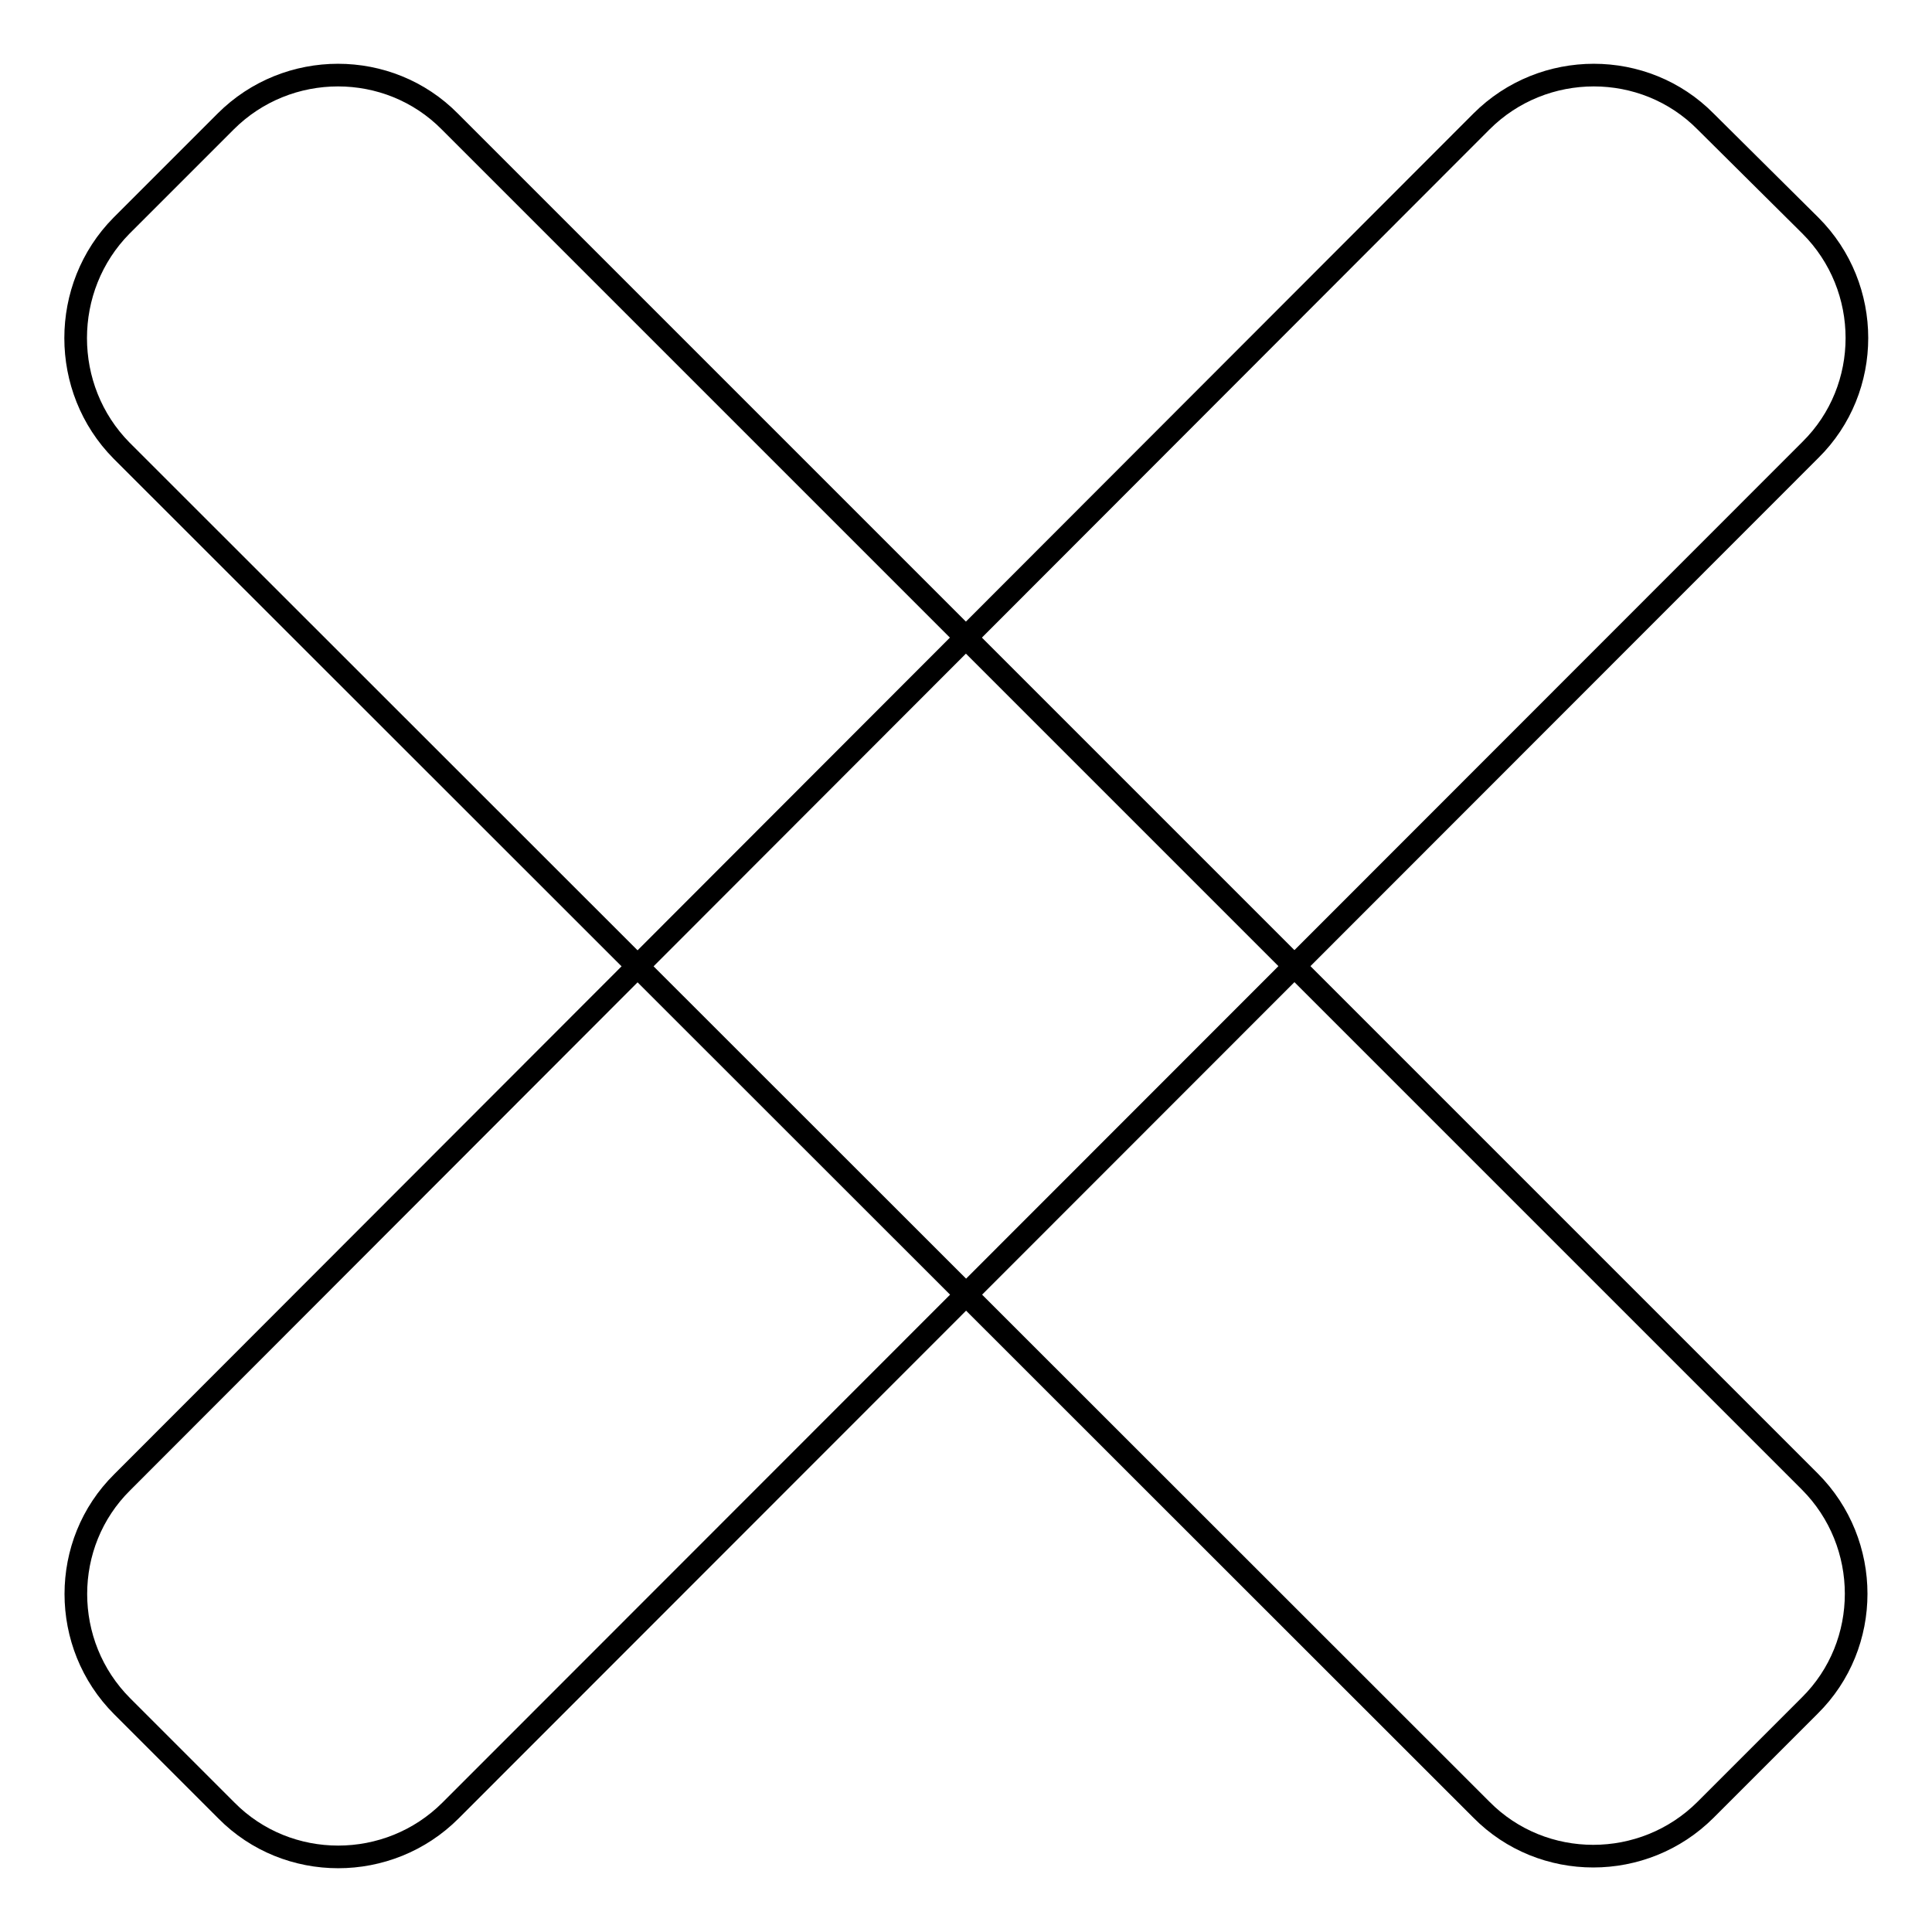
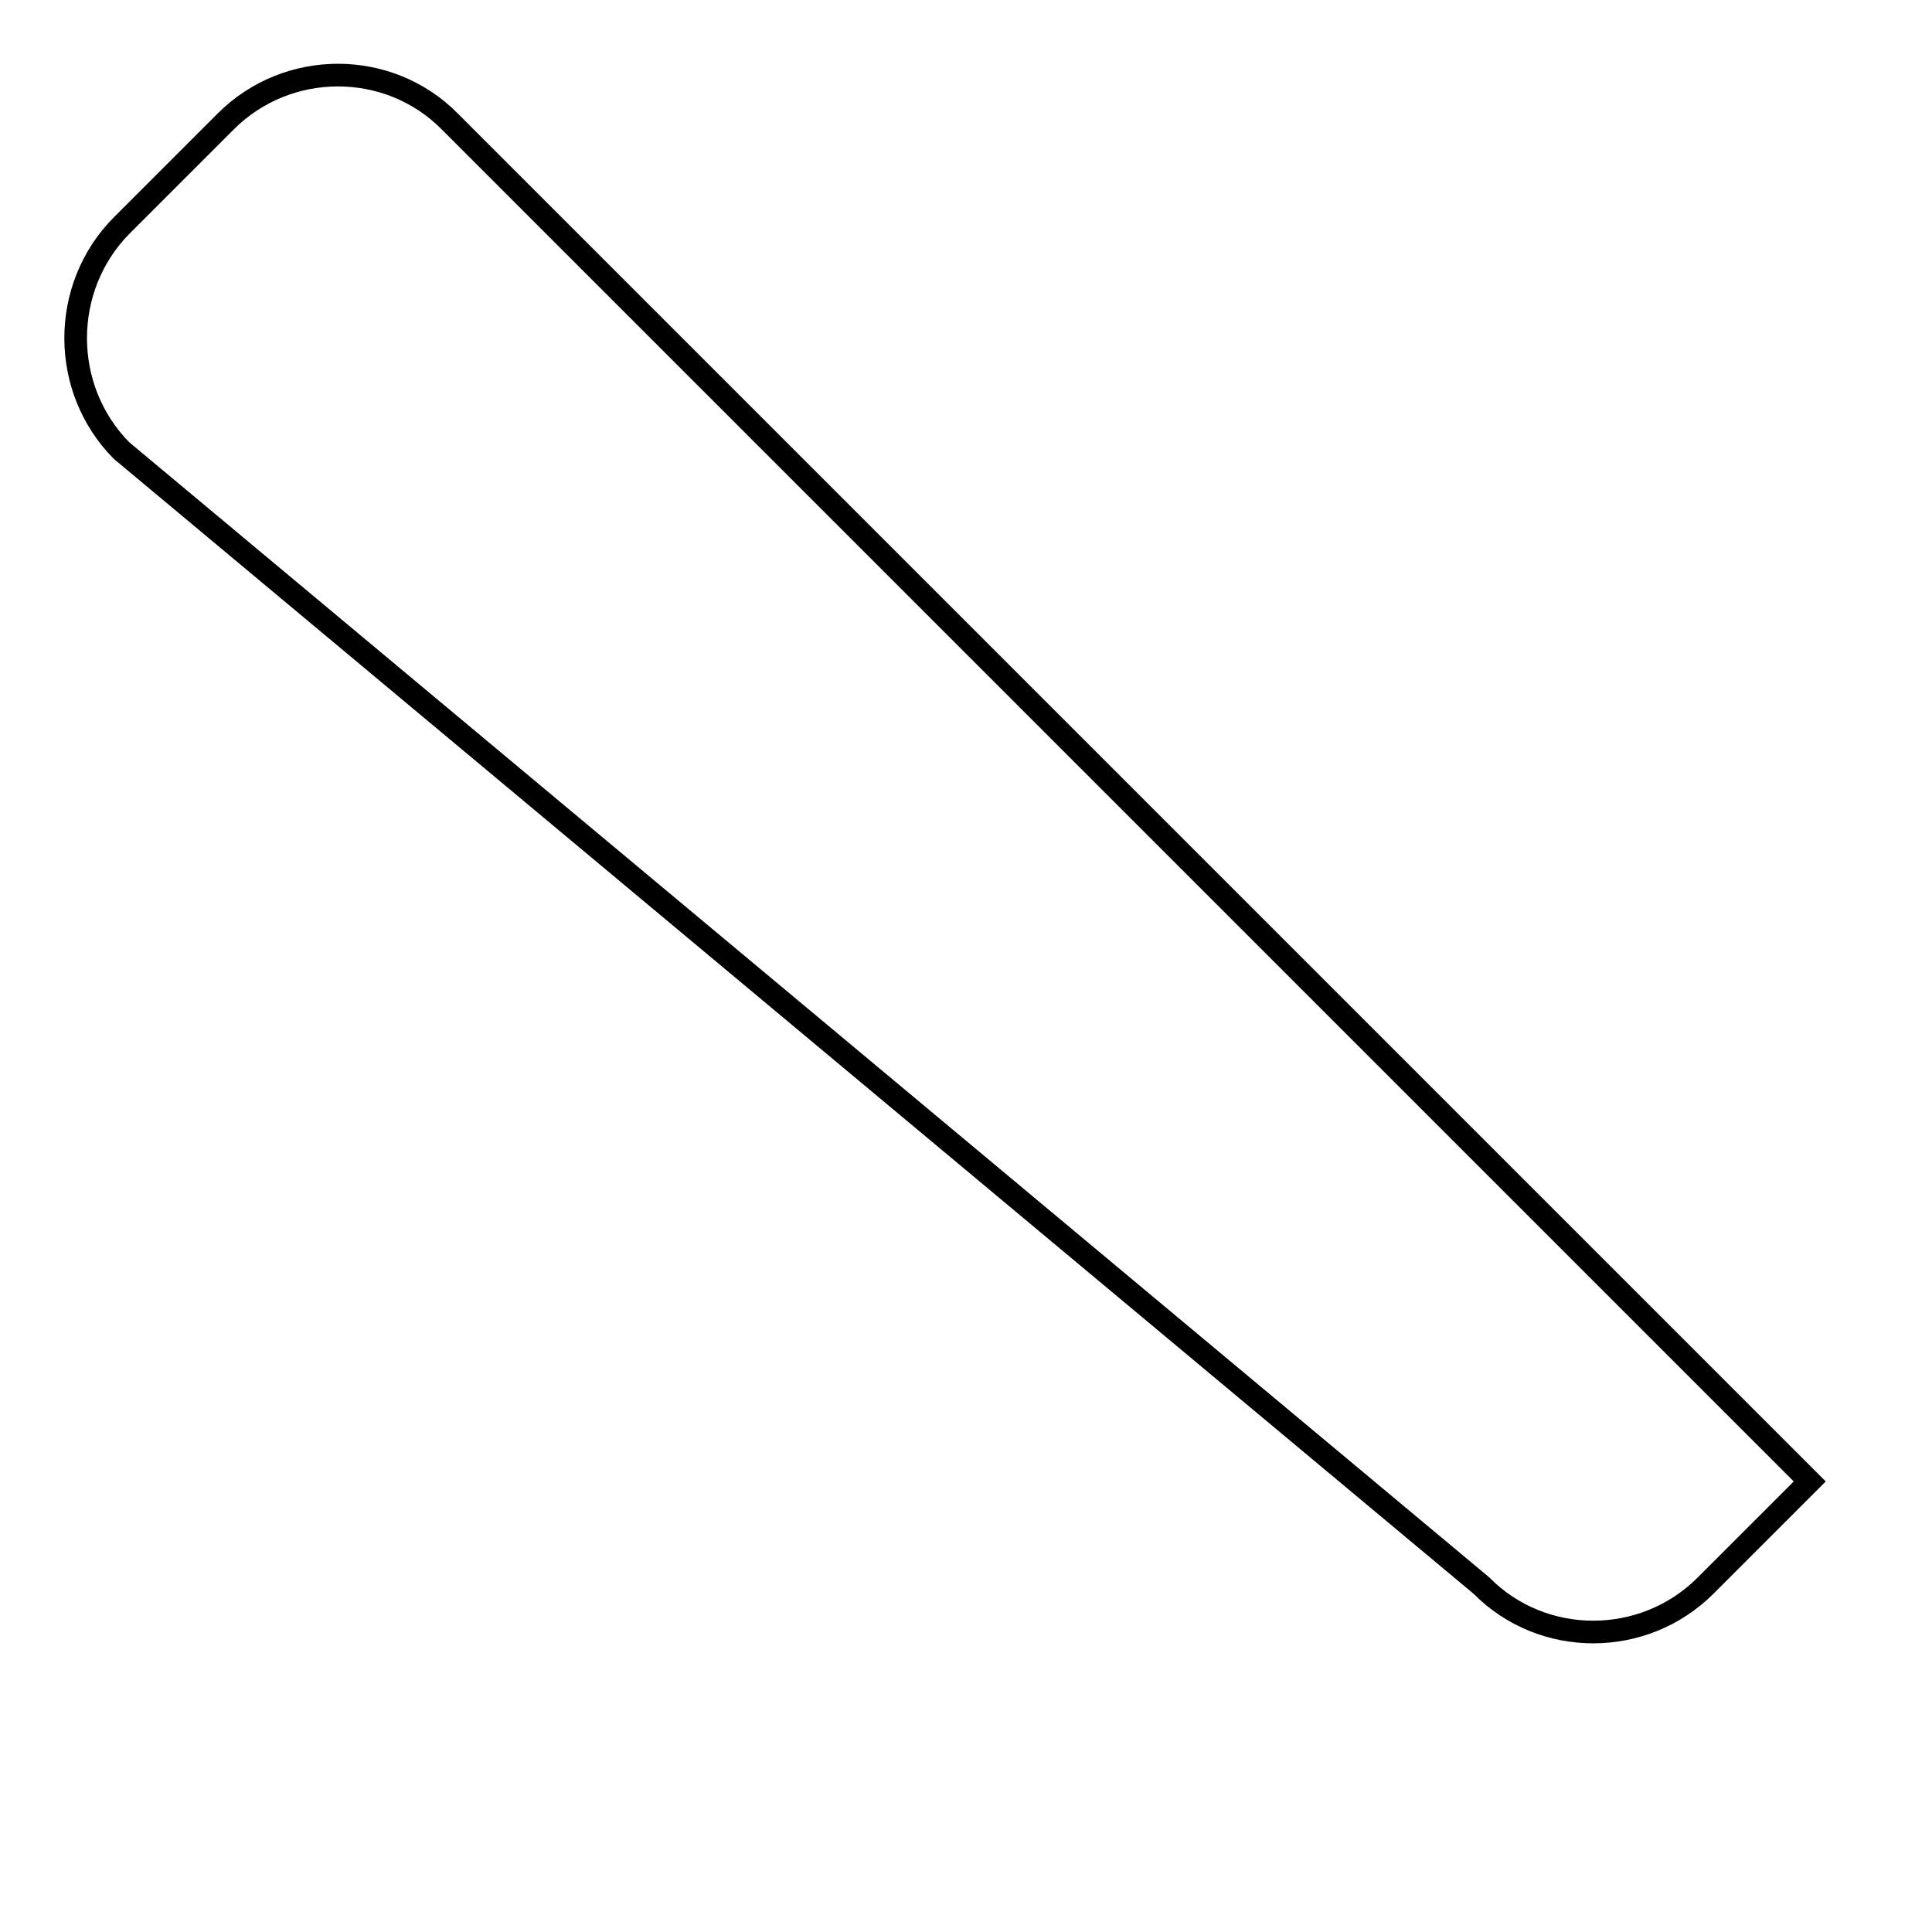
<svg xmlns="http://www.w3.org/2000/svg" version="1.1" x="0px" y="0px" viewBox="0 0 256 256" enable-background="new 0 0 256 256" xml:space="preserve">
  <g>
    <g>
-       <path stroke-width="3" fill-opacity="0" stroke="#000000" d="M239.9,29.9c8.2,8.2,8.2,21.6,0,29.7L59.7,239.9c-8.2,8.2-21.6,8.2-29.7,0l-13.8-13.8c-8.2-8.2-8.2-21.6,0-29.7L196.3,16.1c8.2-8.2,21.6-8.2,29.7,0L239.9,29.9z" />
-       <path stroke-width="3" fill-opacity="0" stroke="#000000" d="M29.9,16.1c8.2-8.2,21.6-8.2,29.7,0l180.2,180.2c8.2,8.2,8.2,21.6,0,29.7l-13.8,13.8c-8.2,8.2-21.6,8.2-29.7,0L16.1,59.7C8,51.5,8,38.1,16.1,29.9L29.9,16.1z" />
+       <path stroke-width="3" fill-opacity="0" stroke="#000000" d="M29.9,16.1c8.2-8.2,21.6-8.2,29.7,0l180.2,180.2l-13.8,13.8c-8.2,8.2-21.6,8.2-29.7,0L16.1,59.7C8,51.5,8,38.1,16.1,29.9L29.9,16.1z" />
    </g>
  </g>
</svg>